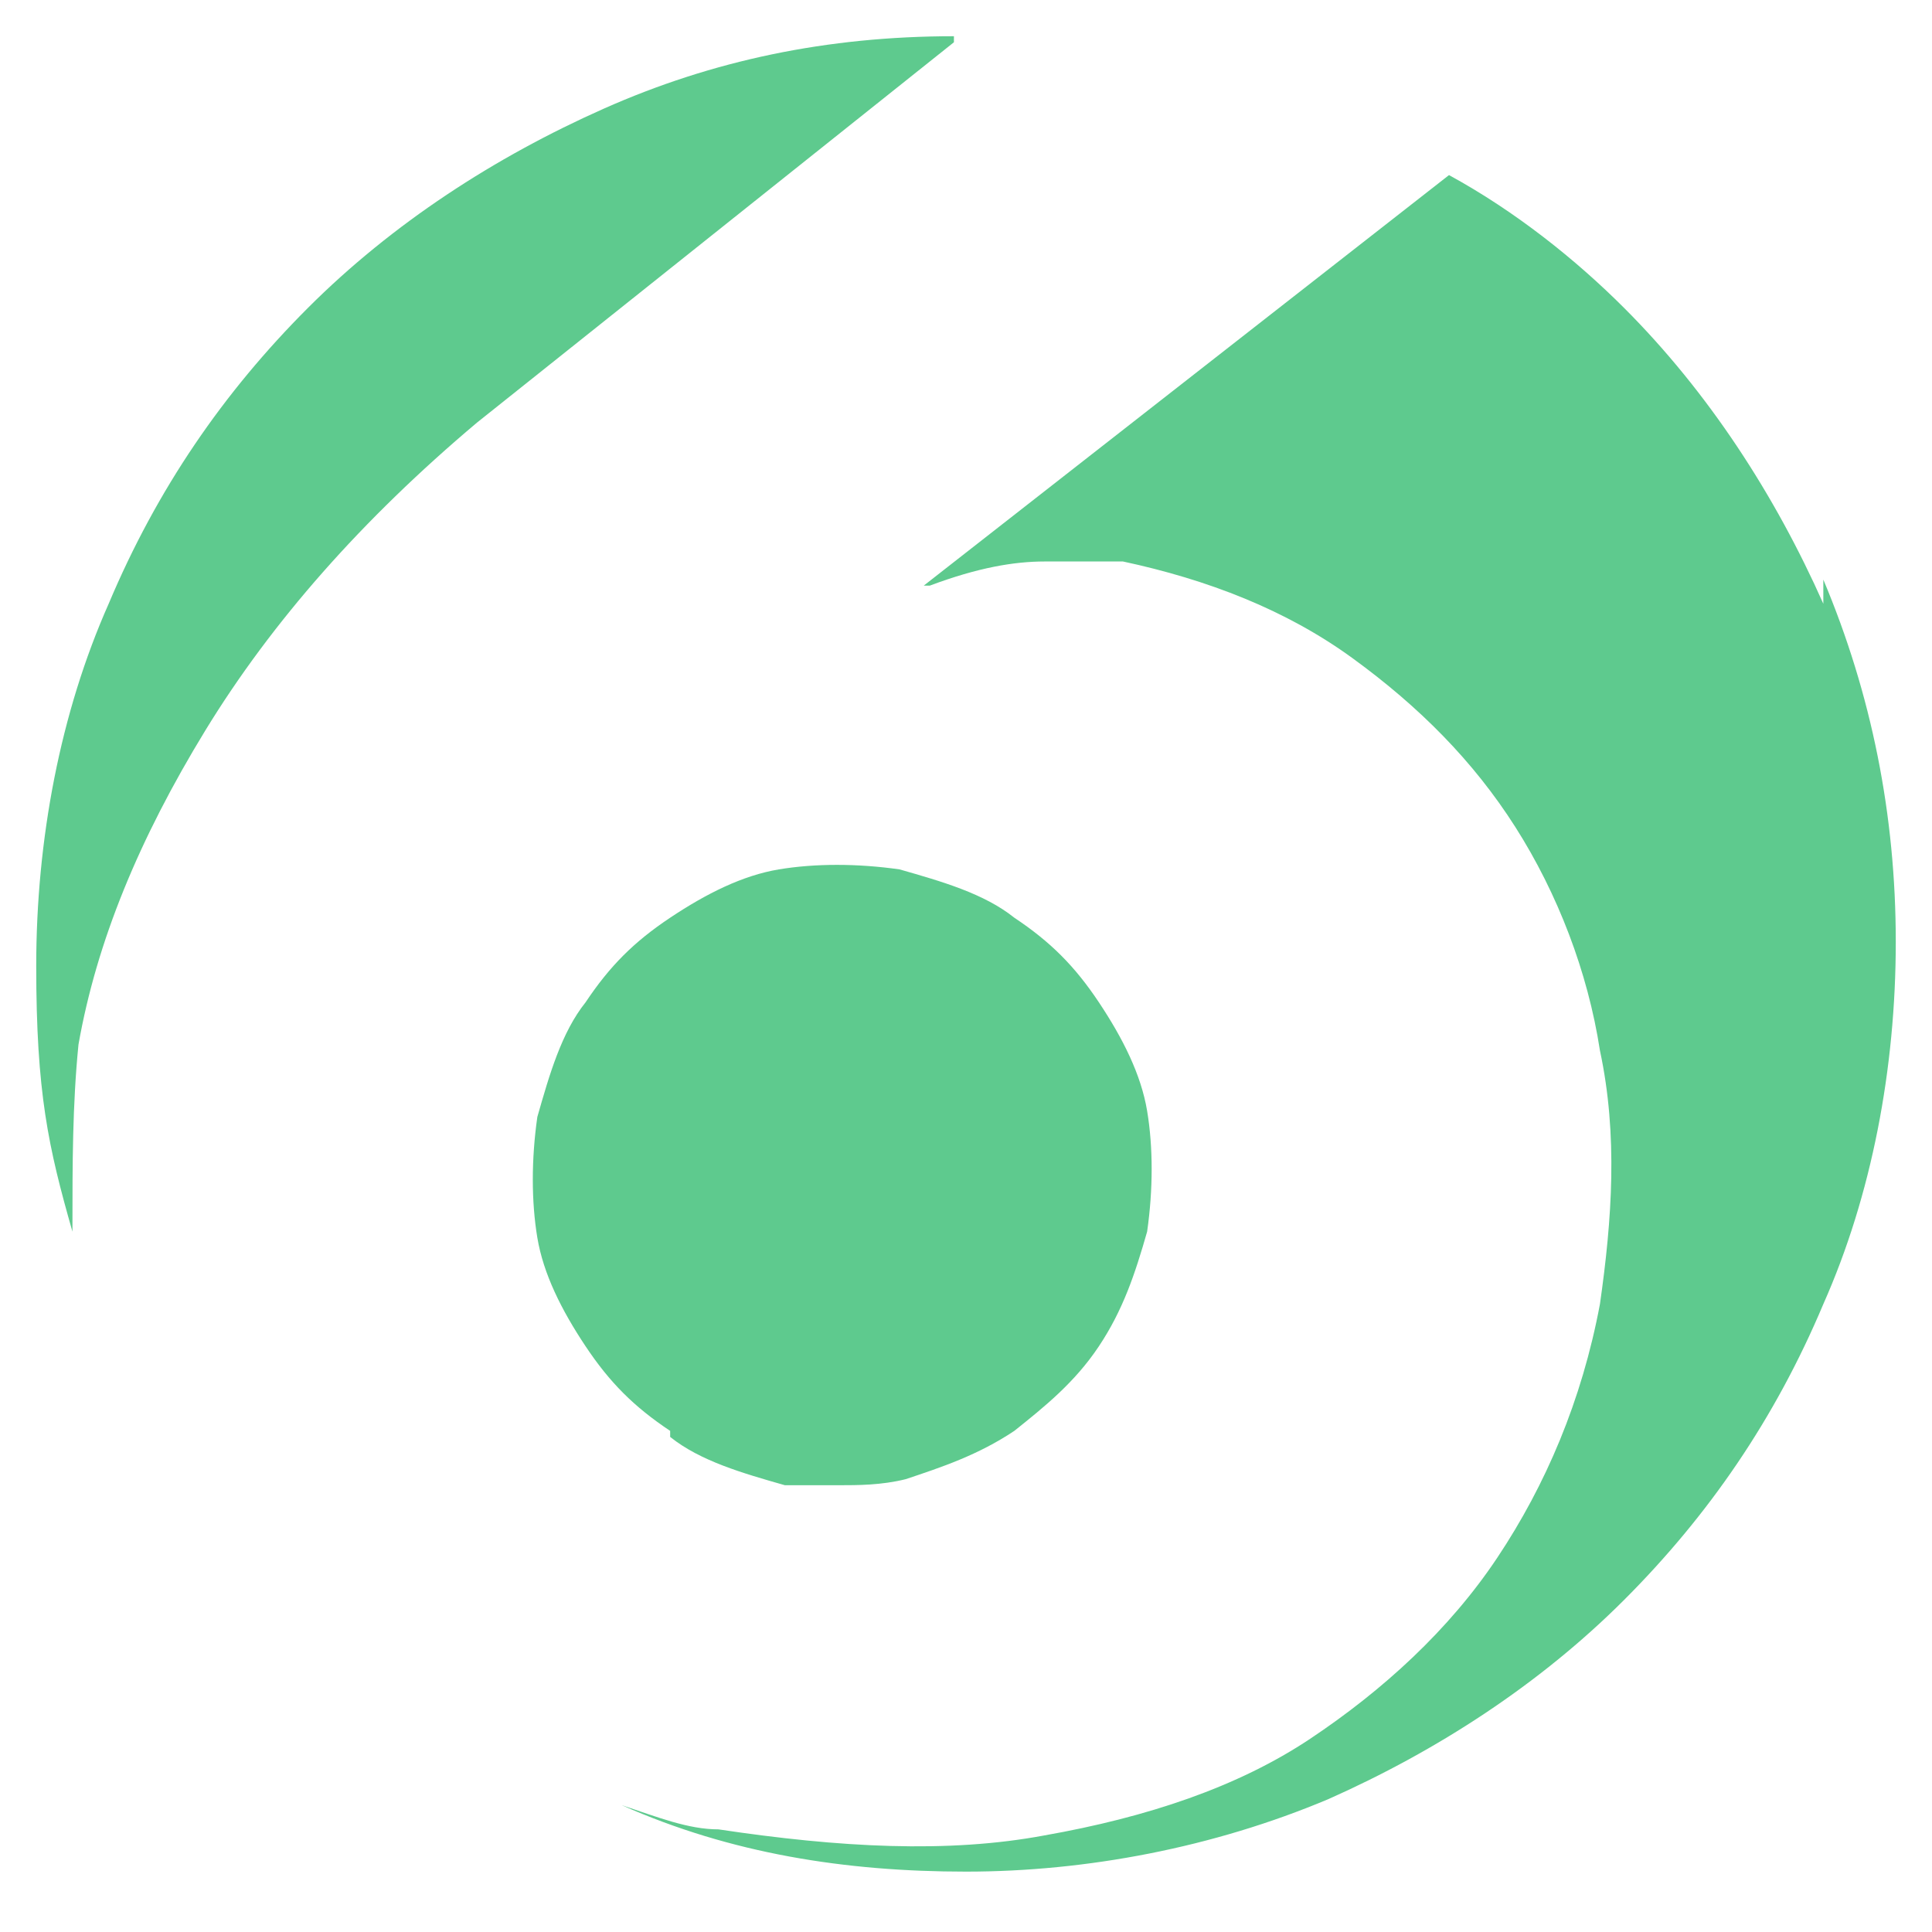
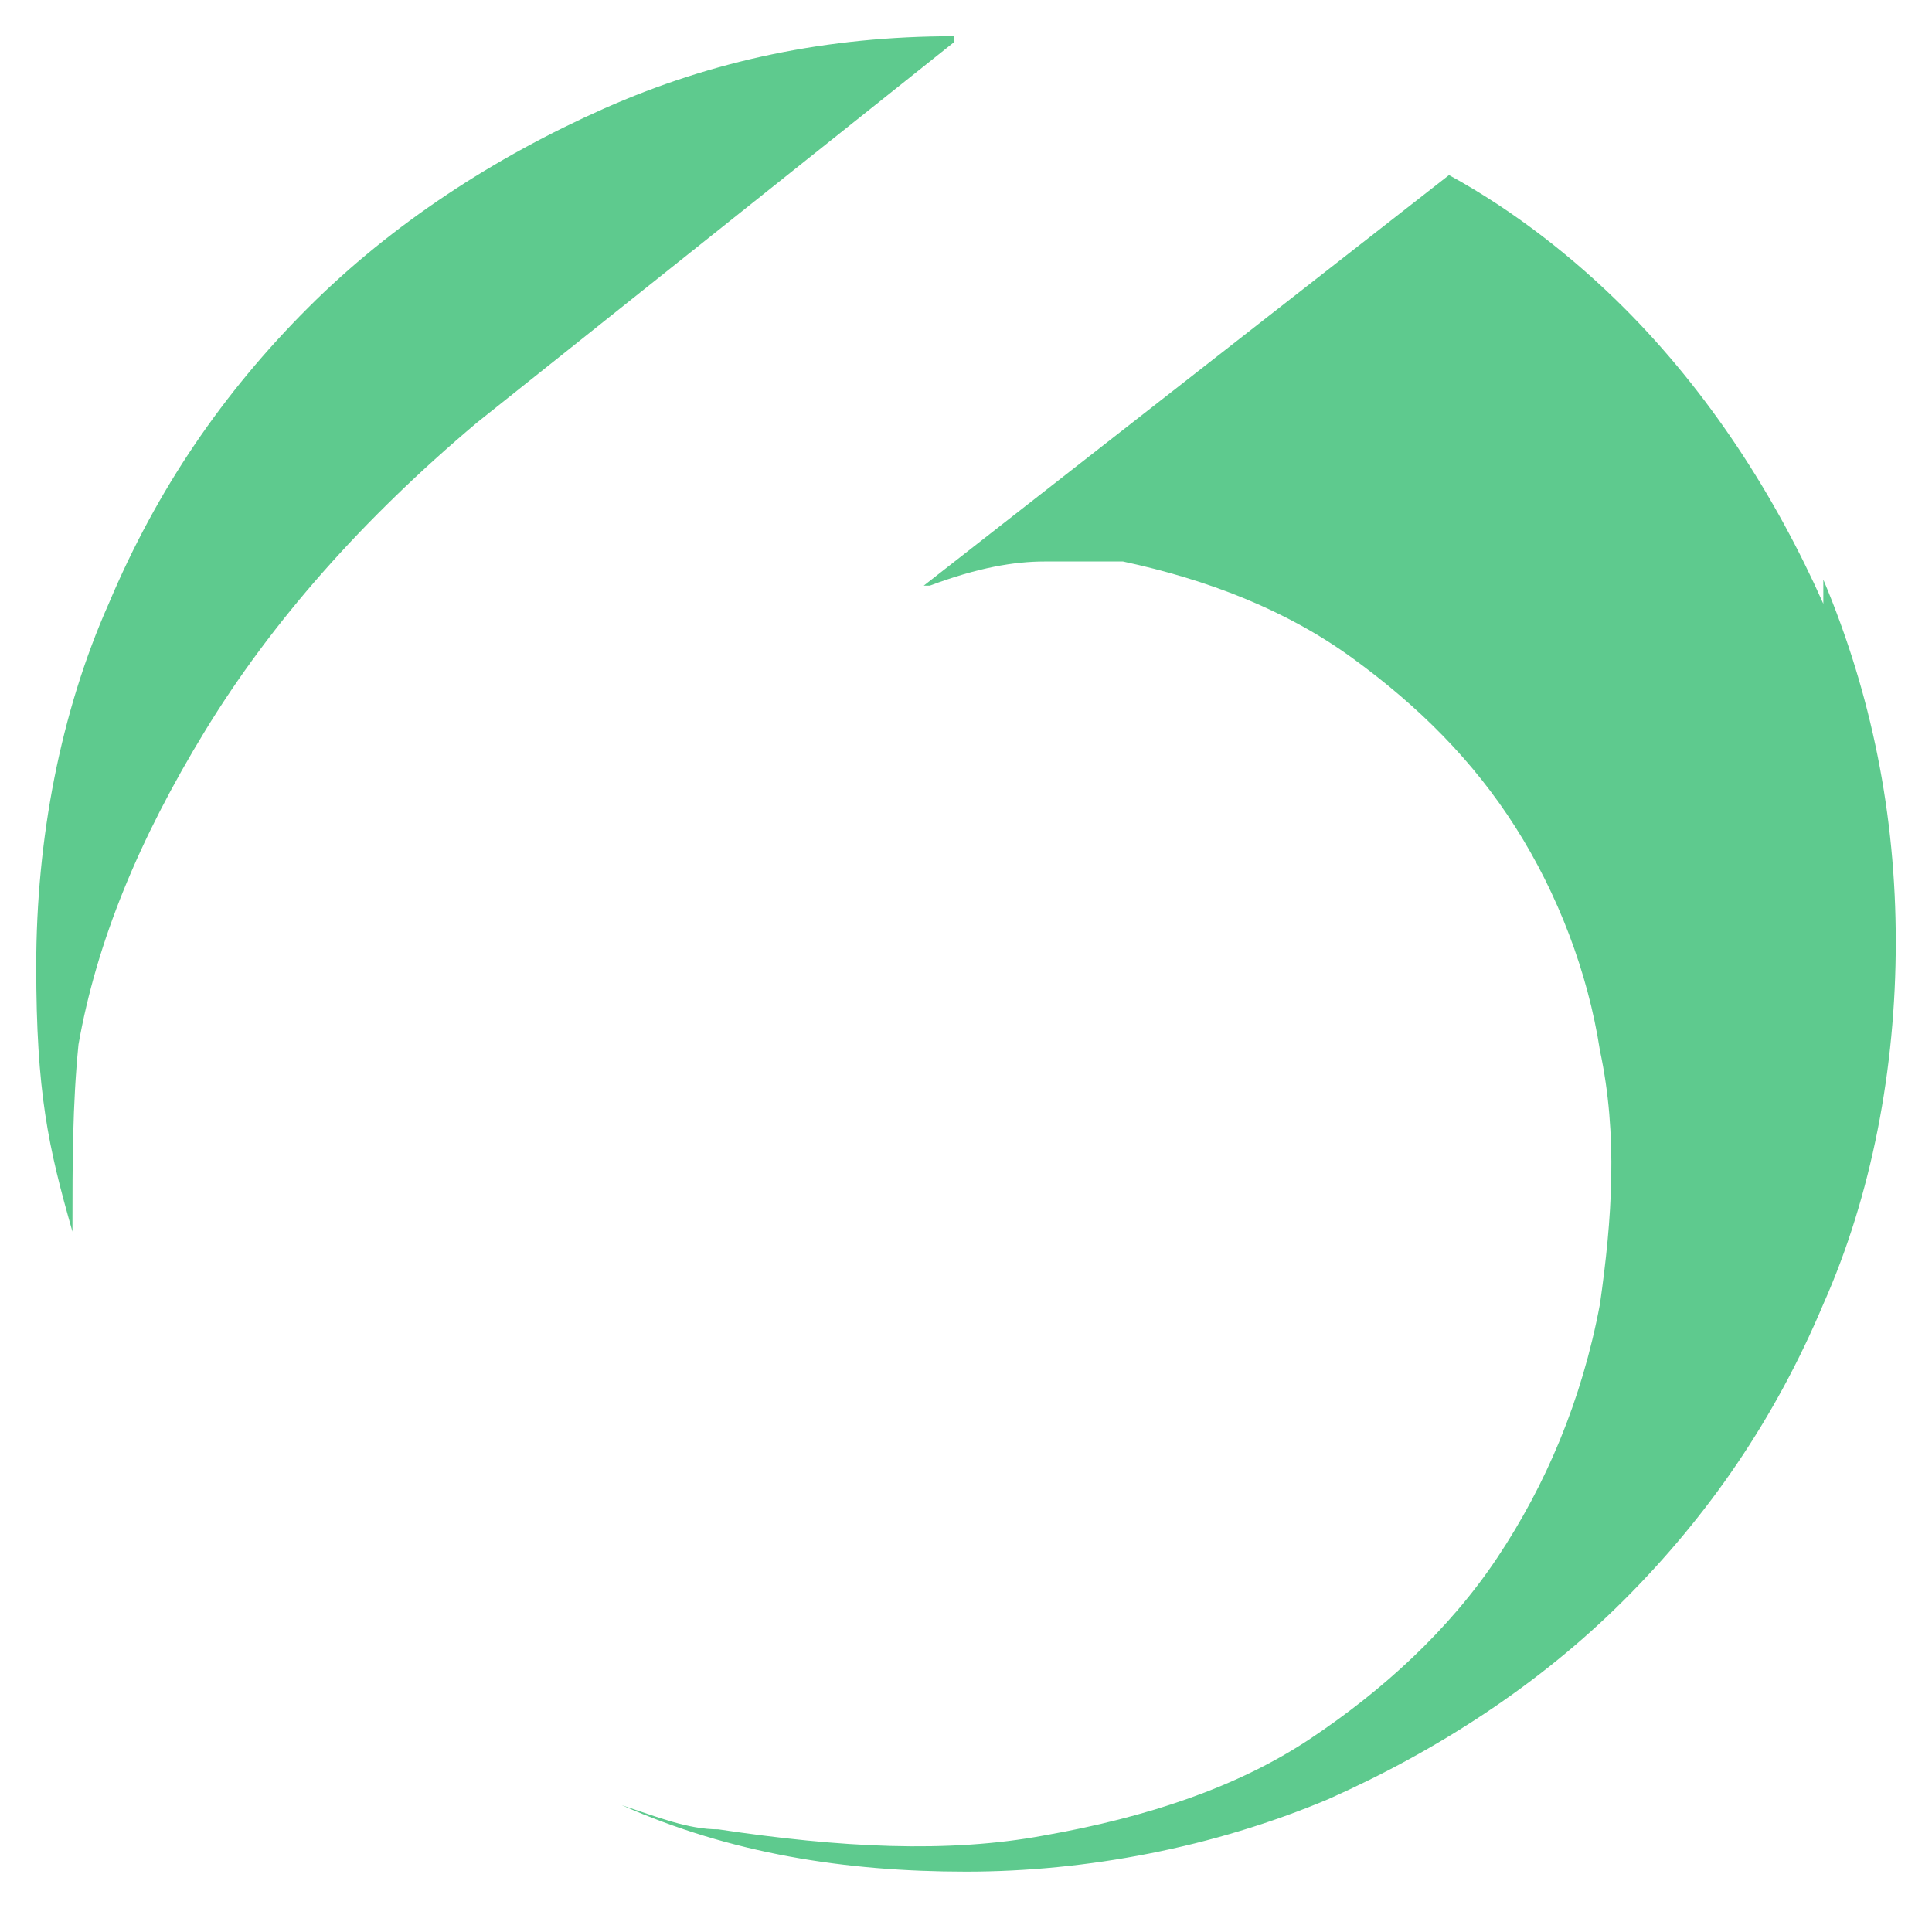
<svg xmlns="http://www.w3.org/2000/svg" version="1.1" viewBox="0 0 32 32">
  <defs>
    <style>
      .cls-1 {
        fill: #5eca8e;
      }
    </style>
  </defs>
  <g>
    <g id="Layer_1">
      <g id="Layer_1-2" data-name="Layer_1">
        <g>
-           <path class="cls-1" d="M11.1,23.8c.5.4,1.2.6,1.9.8h.9c.3,0,.7,0,1.1-.1.6-.2,1.2-.4,1.8-.8.5-.4,1-.8,1.4-1.4s.6-1.2.8-1.9c.1-.7.1-1.4,0-2s-.4-1.2-.8-1.8-.8-1-1.4-1.4c-.5-.4-1.2-.6-1.9-.8-.7-.1-1.4-.1-2,0s-1.2.4-1.8.8-1,.8-1.4,1.4c-.4.5-.6,1.2-.8,1.9-.1.7-.1,1.4,0,2s.4,1.2.8,1.8.8,1,1.4,1.4h0Z" />
          <path class="cls-1" d="M15.8.6c-2.1,0-4,.4-5.8,1.2s-3.5,1.9-4.9,3.3c-1.4,1.4-2.5,3-3.3,4.9-.8,1.8-1.2,3.9-1.2,6s.2,3,.6,4.4h0c0,.1,0-.1,0-.1,0-1,0-2,.1-3,.3-1.7,1-3.4,2.1-5.2,1.1-1.8,2.6-3.5,4.5-5.1L15.8.7h0Z" />
          <path class="cls-1" d="M30.2,10h0c-.8-1.8-1.9-3.5-3.3-4.9-.8-.8-1.8-1.6-2.9-2.2h0l-8.7,6.8h.1c.8-.3,1.4-.4,1.9-.4h1.3c1.4.3,2.7.8,3.8,1.6,1.1.8,2,1.7,2.7,2.8s1.2,2.4,1.4,3.7c.3,1.4.2,2.8,0,4.2-.3,1.6-.9,3-1.7,4.2-.8,1.2-1.9,2.2-3.1,3s-2.7,1.3-4.4,1.6c-1.6.3-3.4.2-5.4-.1-.5,0-1-.2-1.6-.4h0c1.8.8,3.7,1.1,5.7,1.1s4.1-.4,6-1.2c1.8-.8,3.5-1.9,4.9-3.3s2.5-3,3.3-4.9c.8-1.8,1.2-3.9,1.2-6s-.4-4.1-1.2-6h0v.4Z" />
        </g>
      </g>
    </g>
  </g>
</svg>